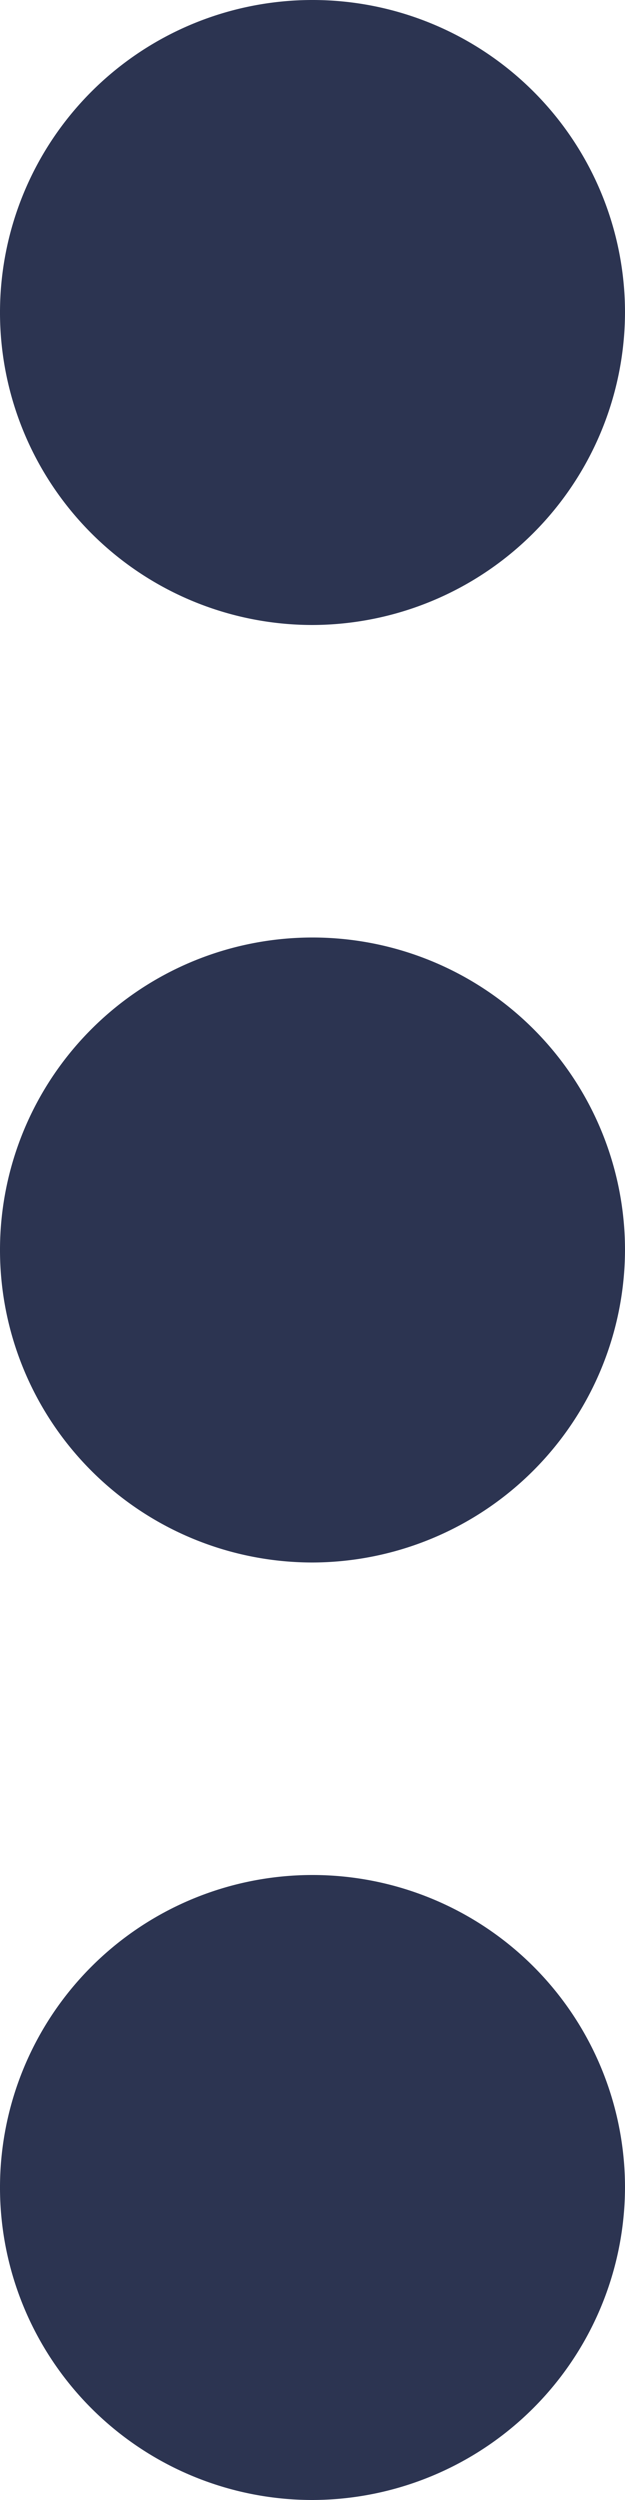
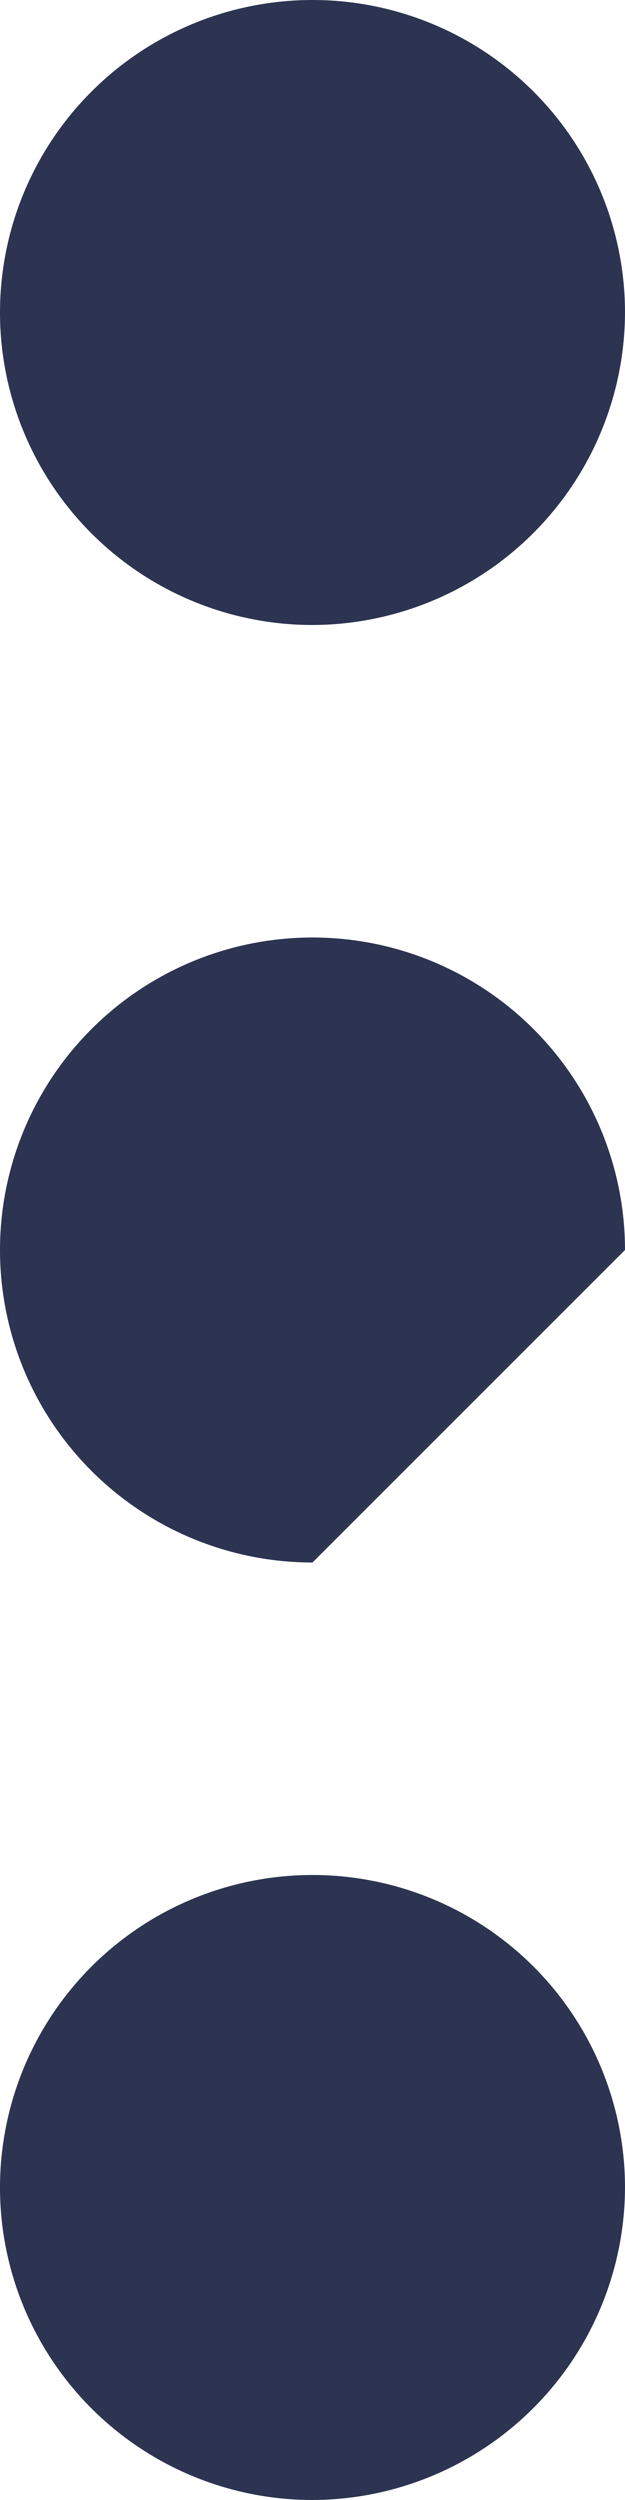
<svg xmlns="http://www.w3.org/2000/svg" width="5" height="20" viewBox="0 0 5 20">
-   <path id="ic_opcje" d="M9.25,15.188a2.5,2.5,0,1,0,2.5,2.5A2.507,2.507,0,0,0,9.25,15.188Zm15,0a2.5,2.5,0,1,0,2.5,2.5A2.507,2.507,0,0,0,24.25,15.188Zm-7.5,0a2.5,2.5,0,1,0,2.5,2.5A2.507,2.507,0,0,0,16.75,15.188Z" transform="translate(20.188 -6.75) rotate(90)" fill="#2c3451" />
+   <path id="ic_opcje" d="M9.25,15.188a2.5,2.5,0,1,0,2.5,2.5A2.507,2.507,0,0,0,9.25,15.188Zm15,0a2.5,2.5,0,1,0,2.5,2.5A2.507,2.507,0,0,0,24.25,15.188Zm-7.5,0a2.5,2.5,0,1,0,2.5,2.5Z" transform="translate(20.188 -6.75) rotate(90)" fill="#2c3451" />
</svg>